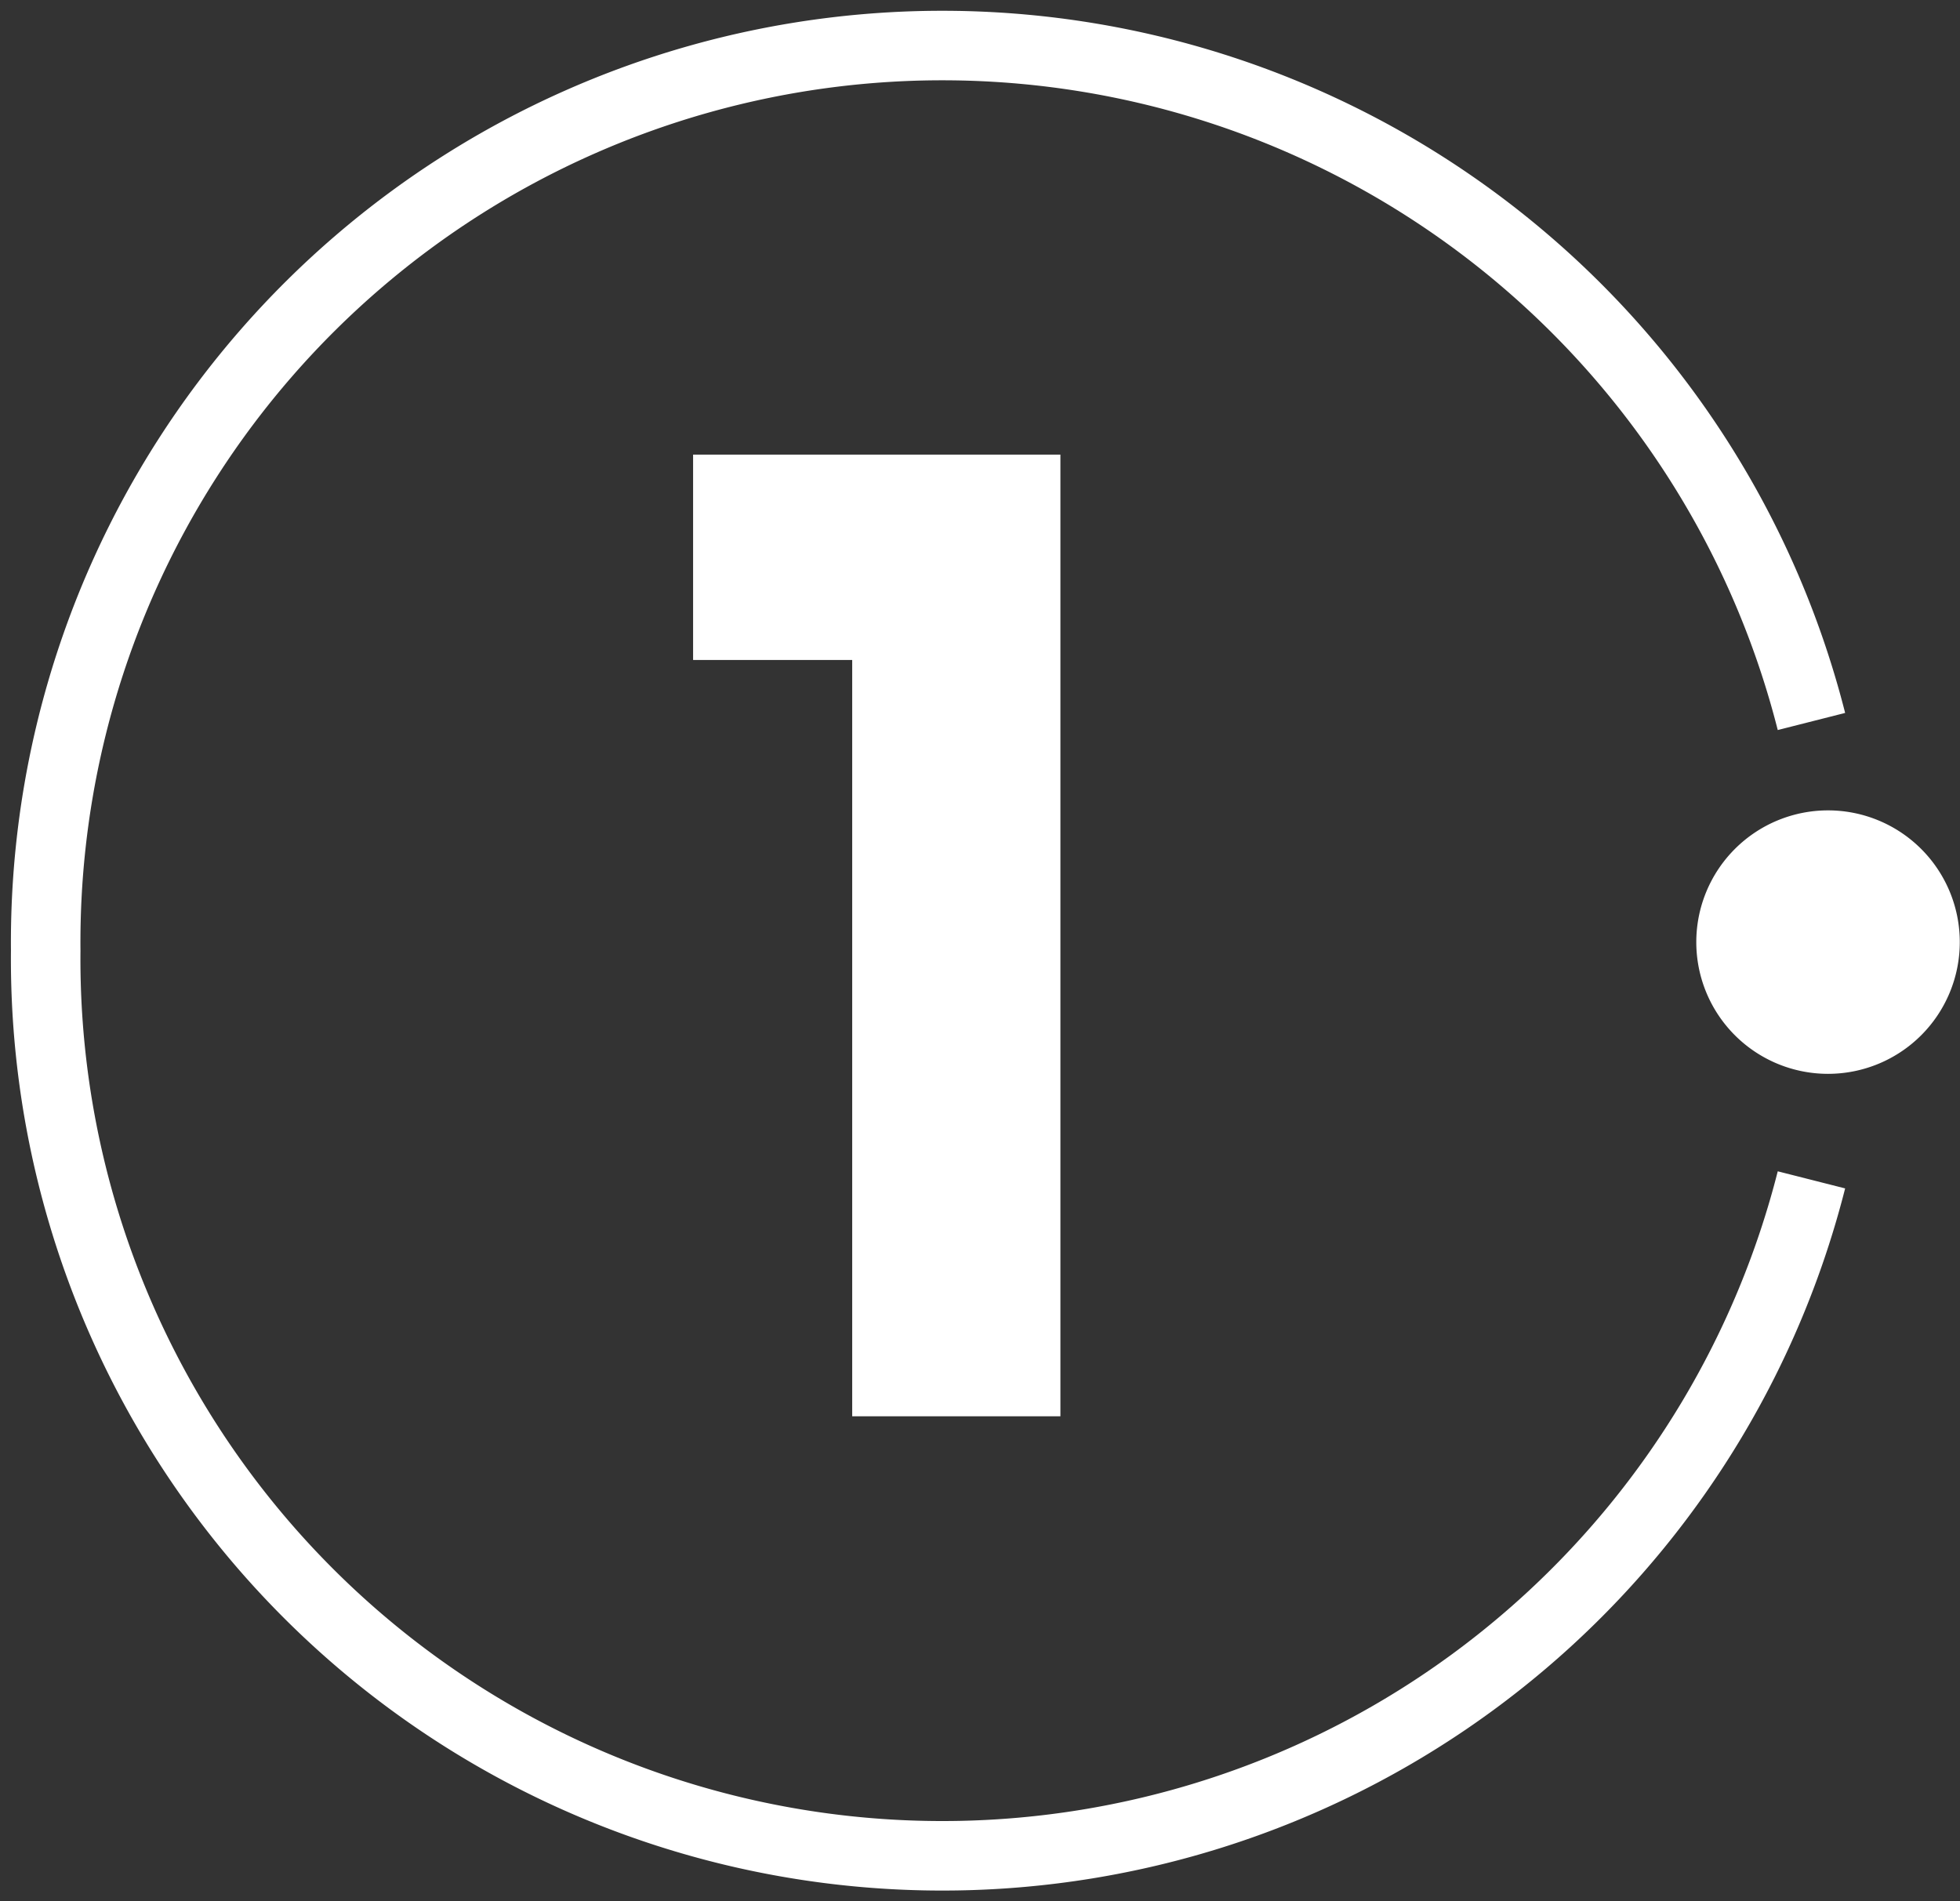
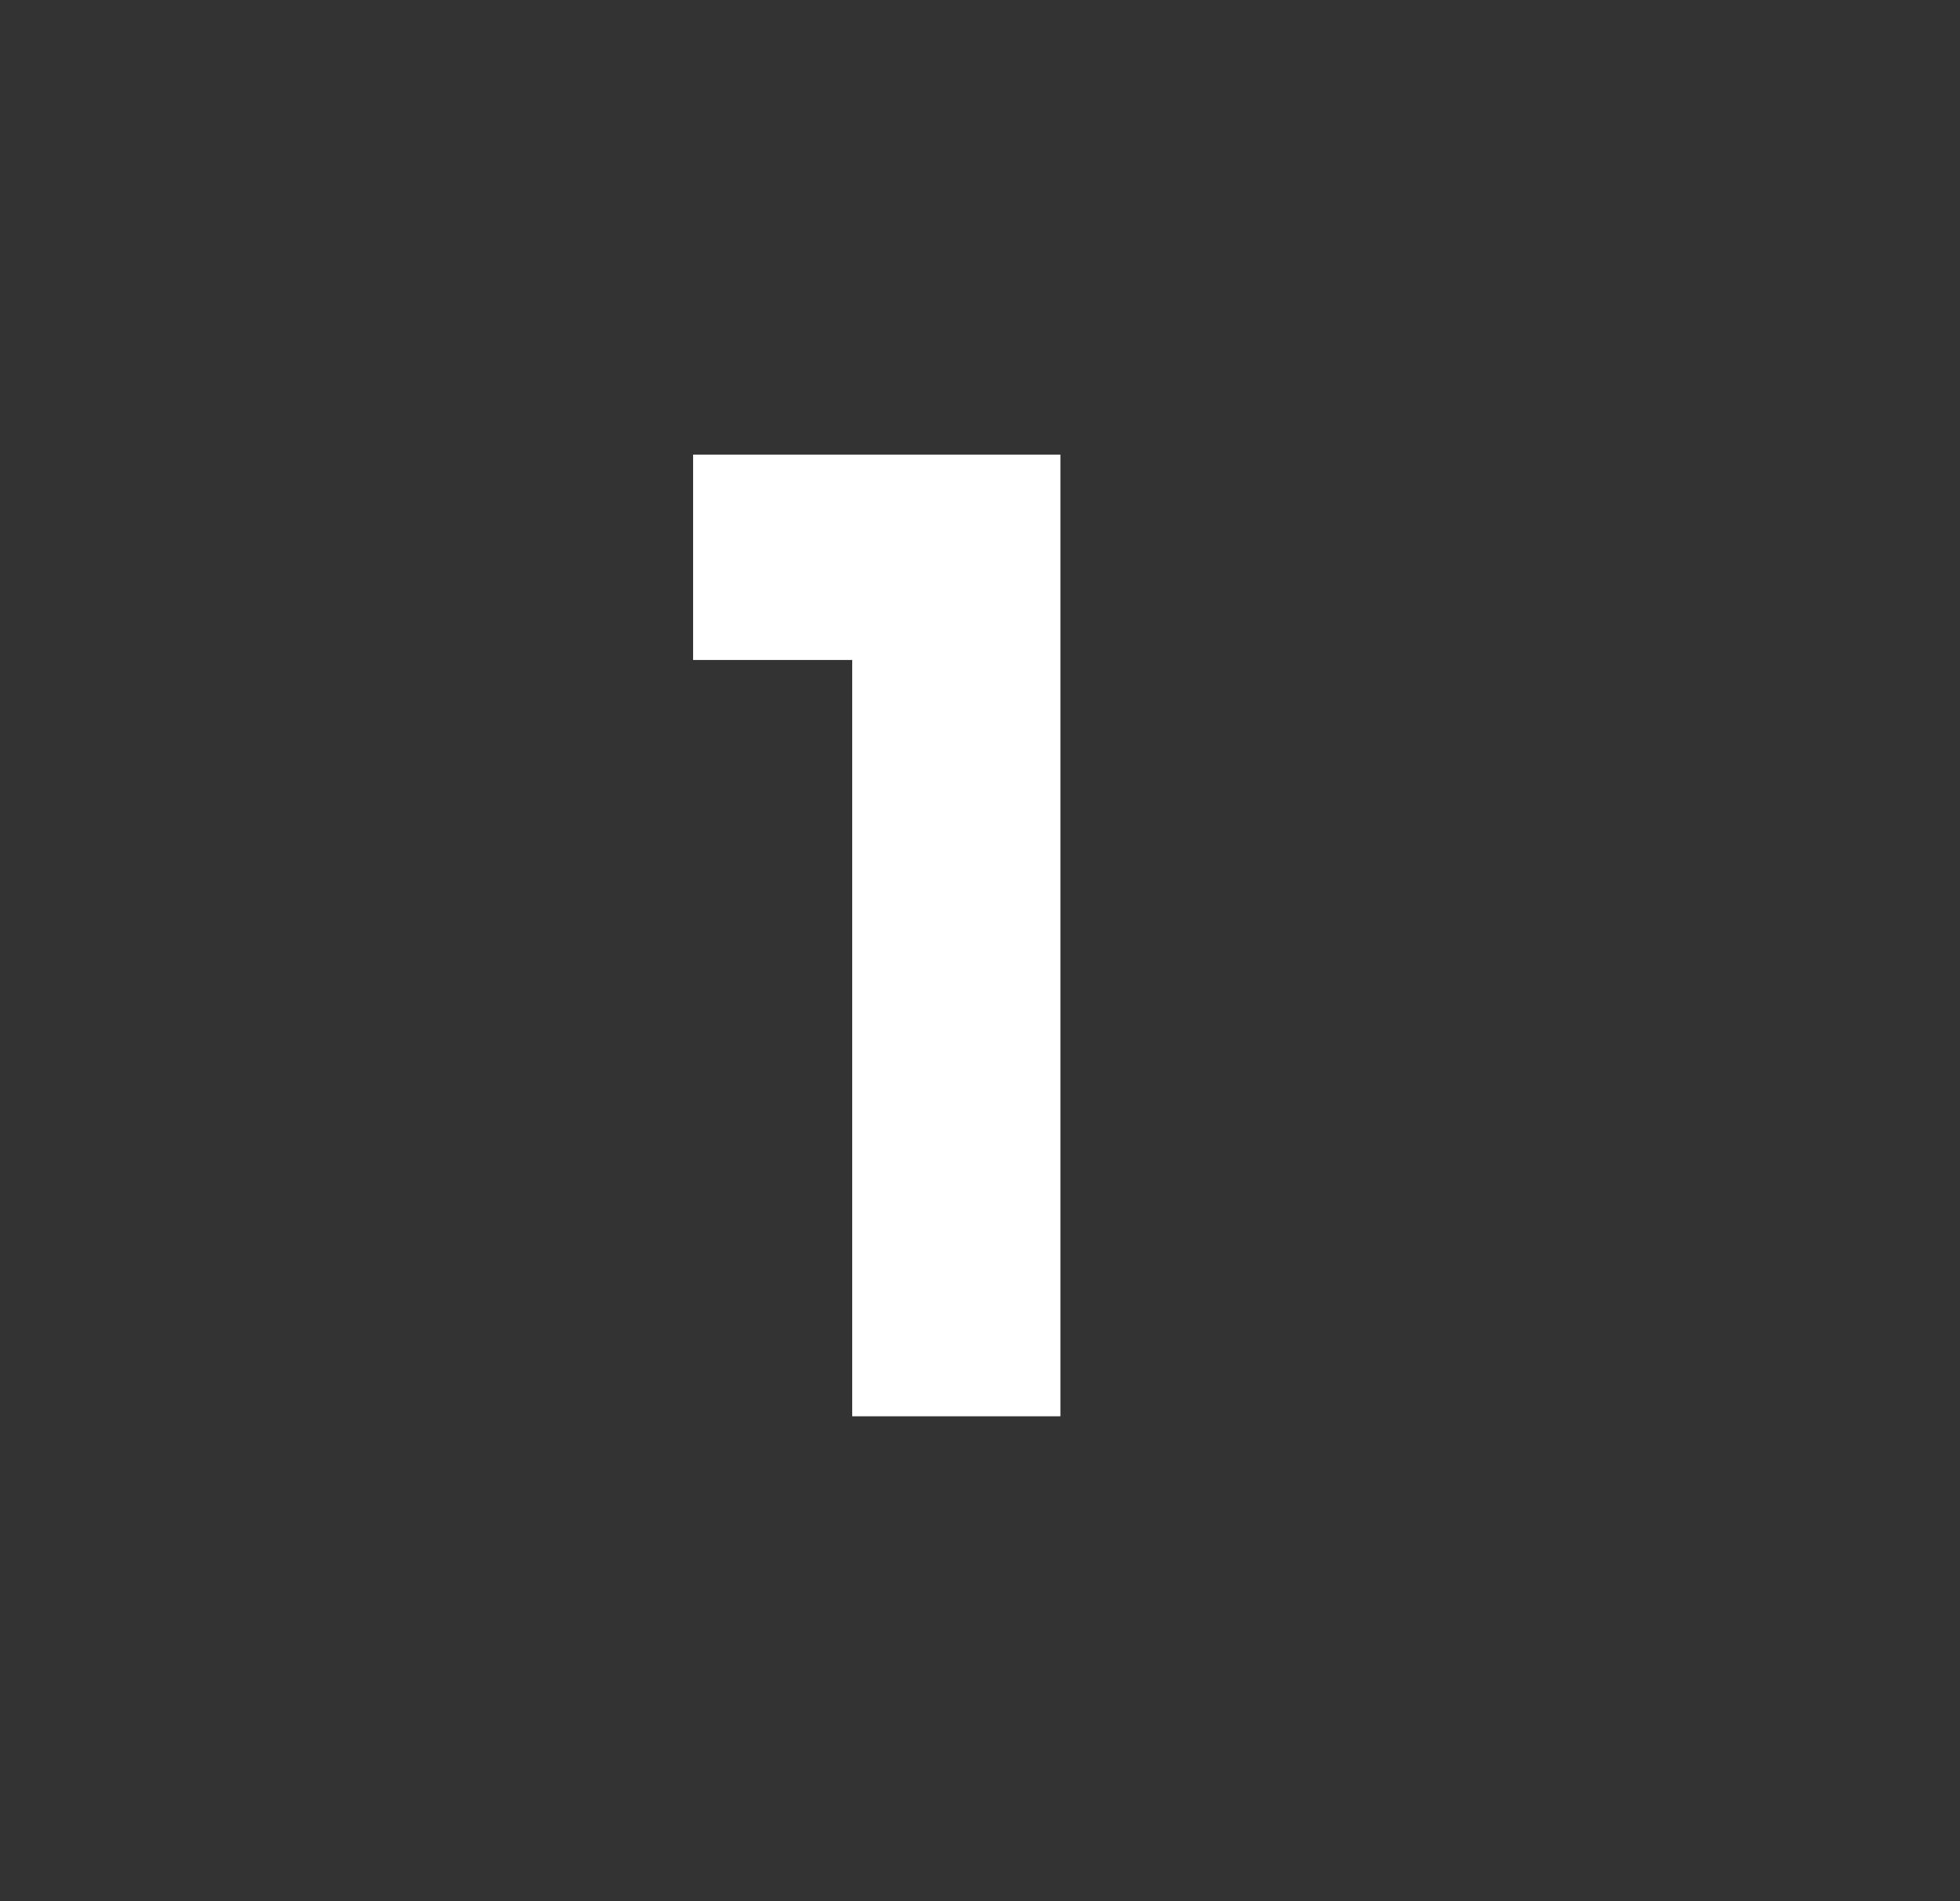
<svg xmlns="http://www.w3.org/2000/svg" id="Group_1301" data-name="Group 1301" width="44.29" height="42.969" viewBox="0 0 44.29 42.969">
  <rect x="0" y="0" width="44.29" height="42.969" fill="#333333" stroke="none" />
  <defs>
    <clipPath id="clip-path">
      <rect id="Rectangle_653" data-name="Rectangle 653" width="44.29" height="42.969" fill="none" />
    </clipPath>
  </defs>
  <path id="Path_3111" data-name="Path 3111" d="M15.486,29.533V12.441H11.891V7.8h8.3V29.533Z" transform="translate(3.771 2.474)" fill="#fff" />
  <g id="Group_1300" data-name="Group 1300" transform="translate(0 0)">
    <g id="Group_1299" data-name="Group 1299" clip-path="url(#clip-path)">
-       <path id="Path_3112" data-name="Path 3112" d="M40.684,16.056a20.262,20.262,0,0,0-39.9,5.179,20.262,20.262,0,0,0,39.9,5.18" transform="translate(0.249 0.249)" fill="none" stroke="#fff" stroke-miterlimit="10" stroke-width="1.571" />
-       <path id="Path_3113" data-name="Path 3113" d="M32.082,19.858A2.977,2.977,0,1,0,29.1,16.881a2.977,2.977,0,0,0,2.977,2.977" transform="translate(9.231 4.41)" fill="#fff" />
-     </g>
+       </g>
  </g>
</svg>